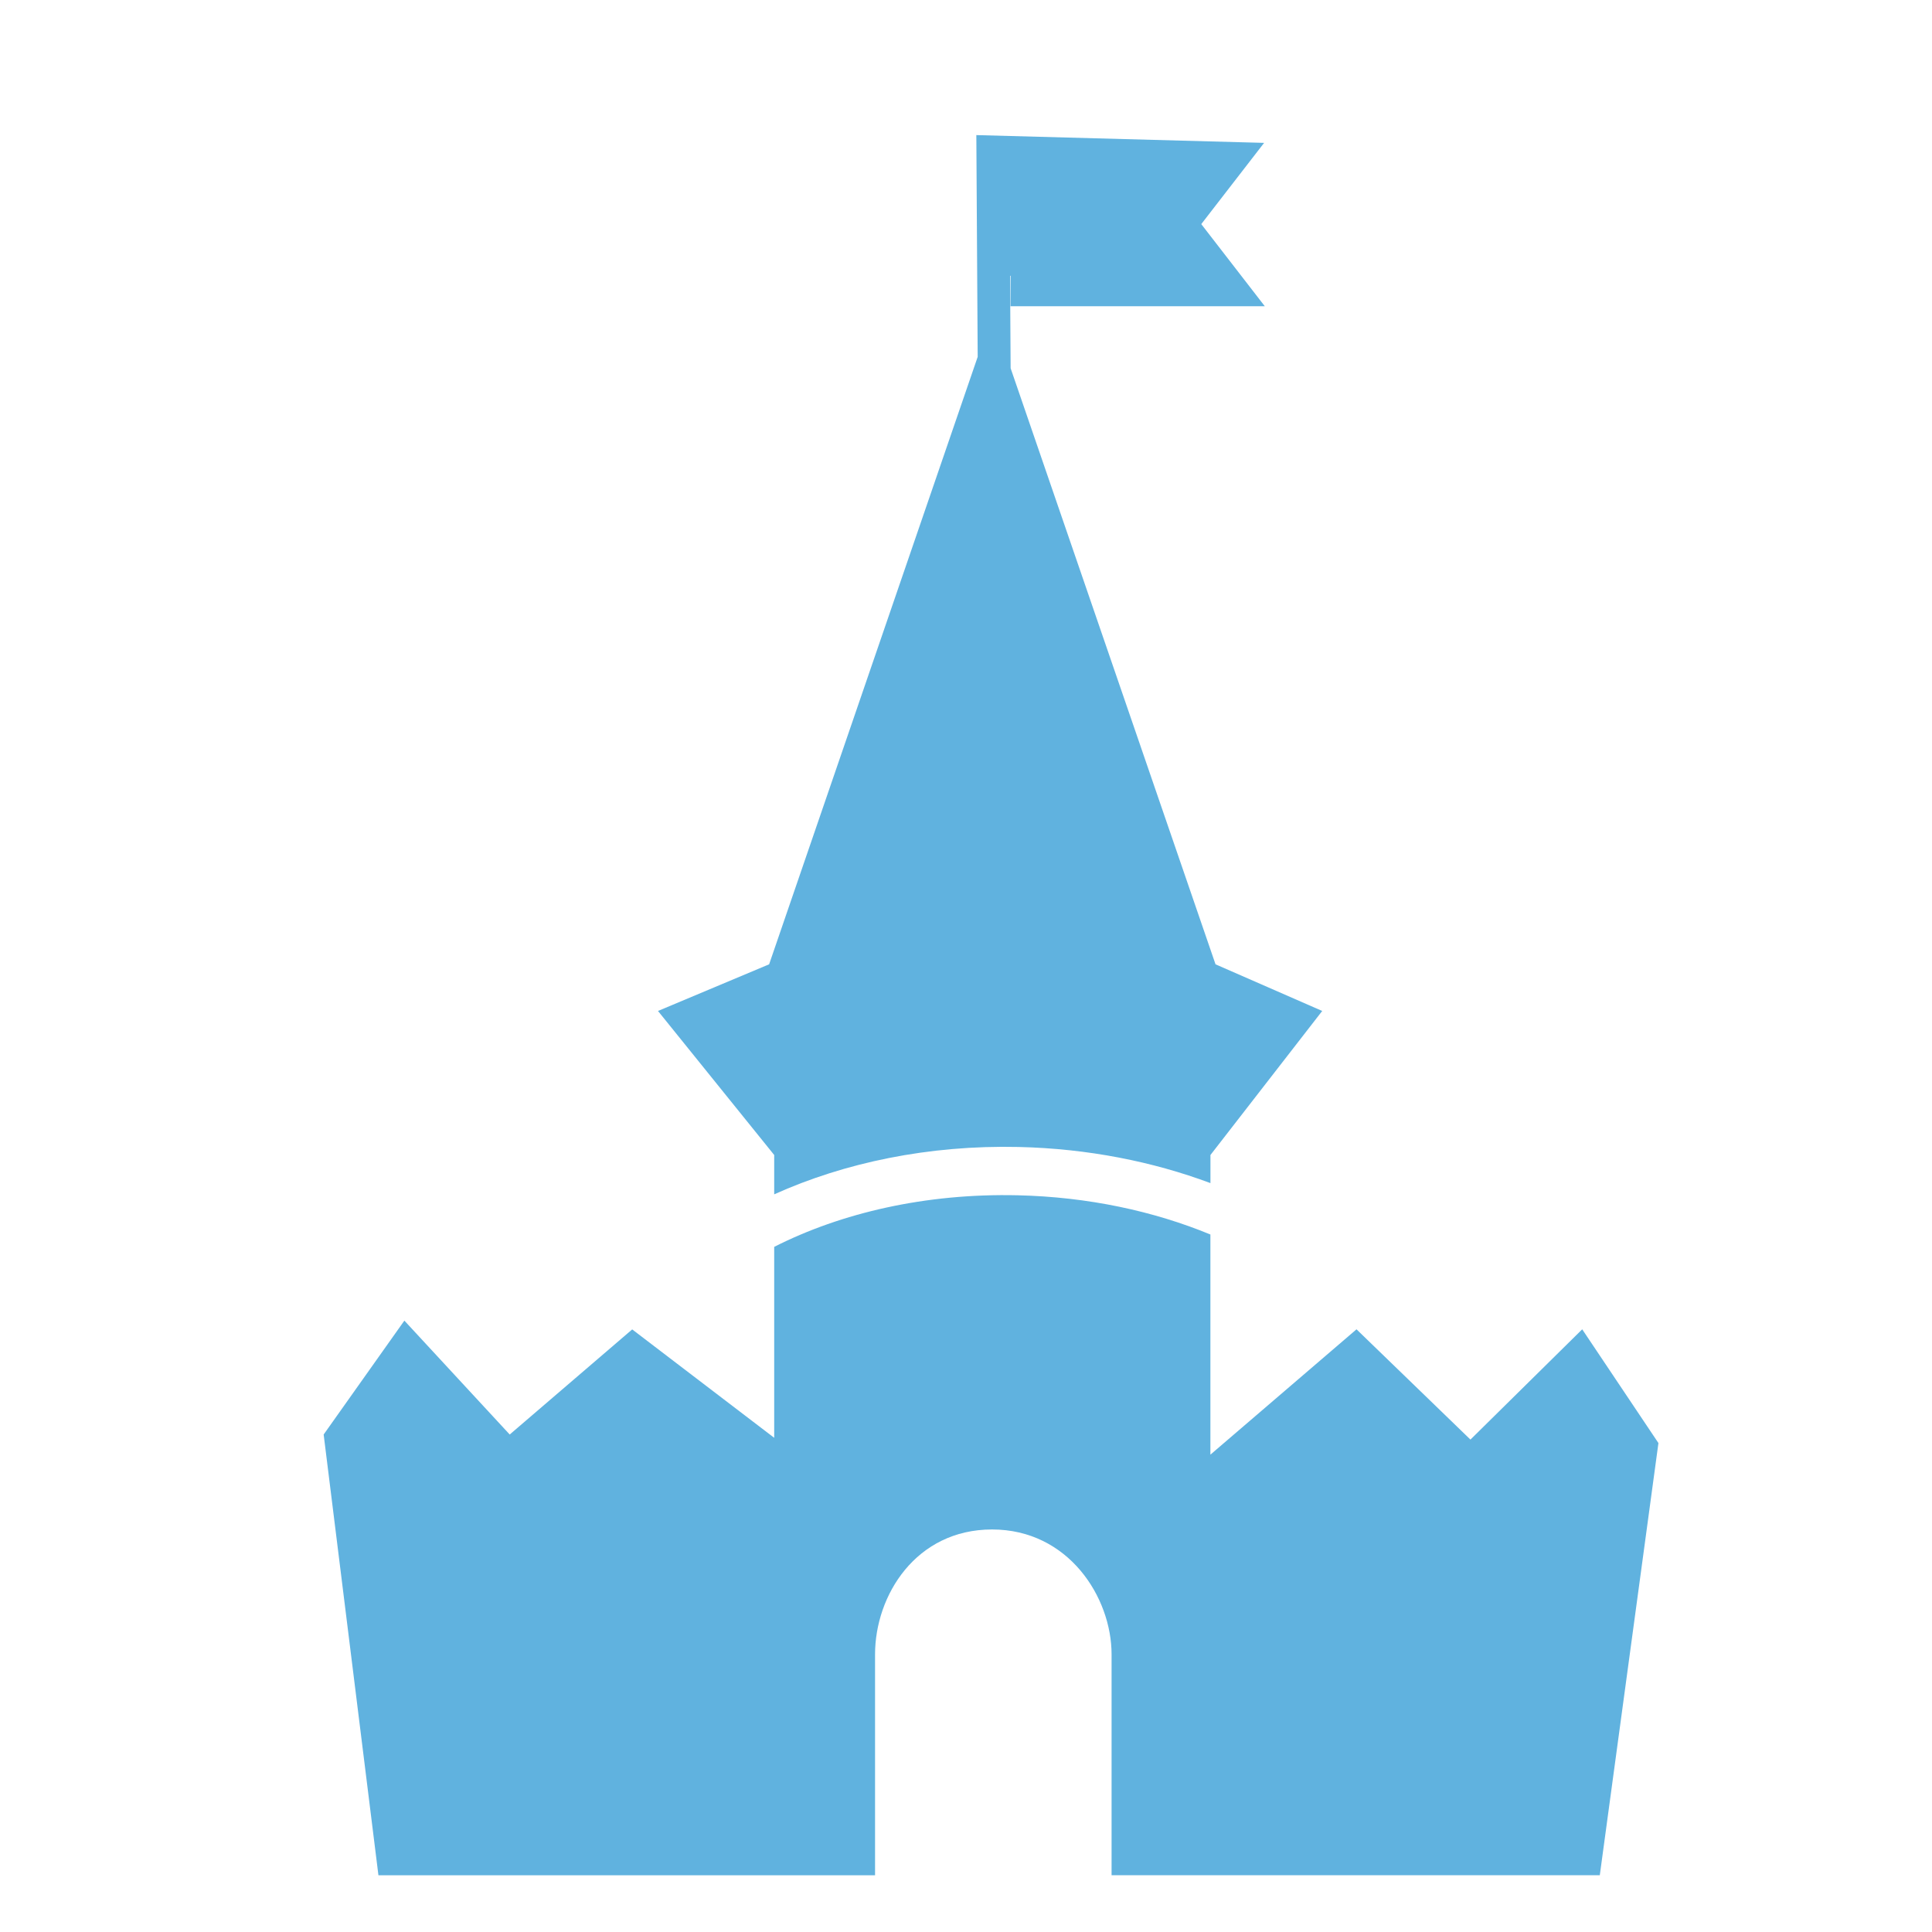
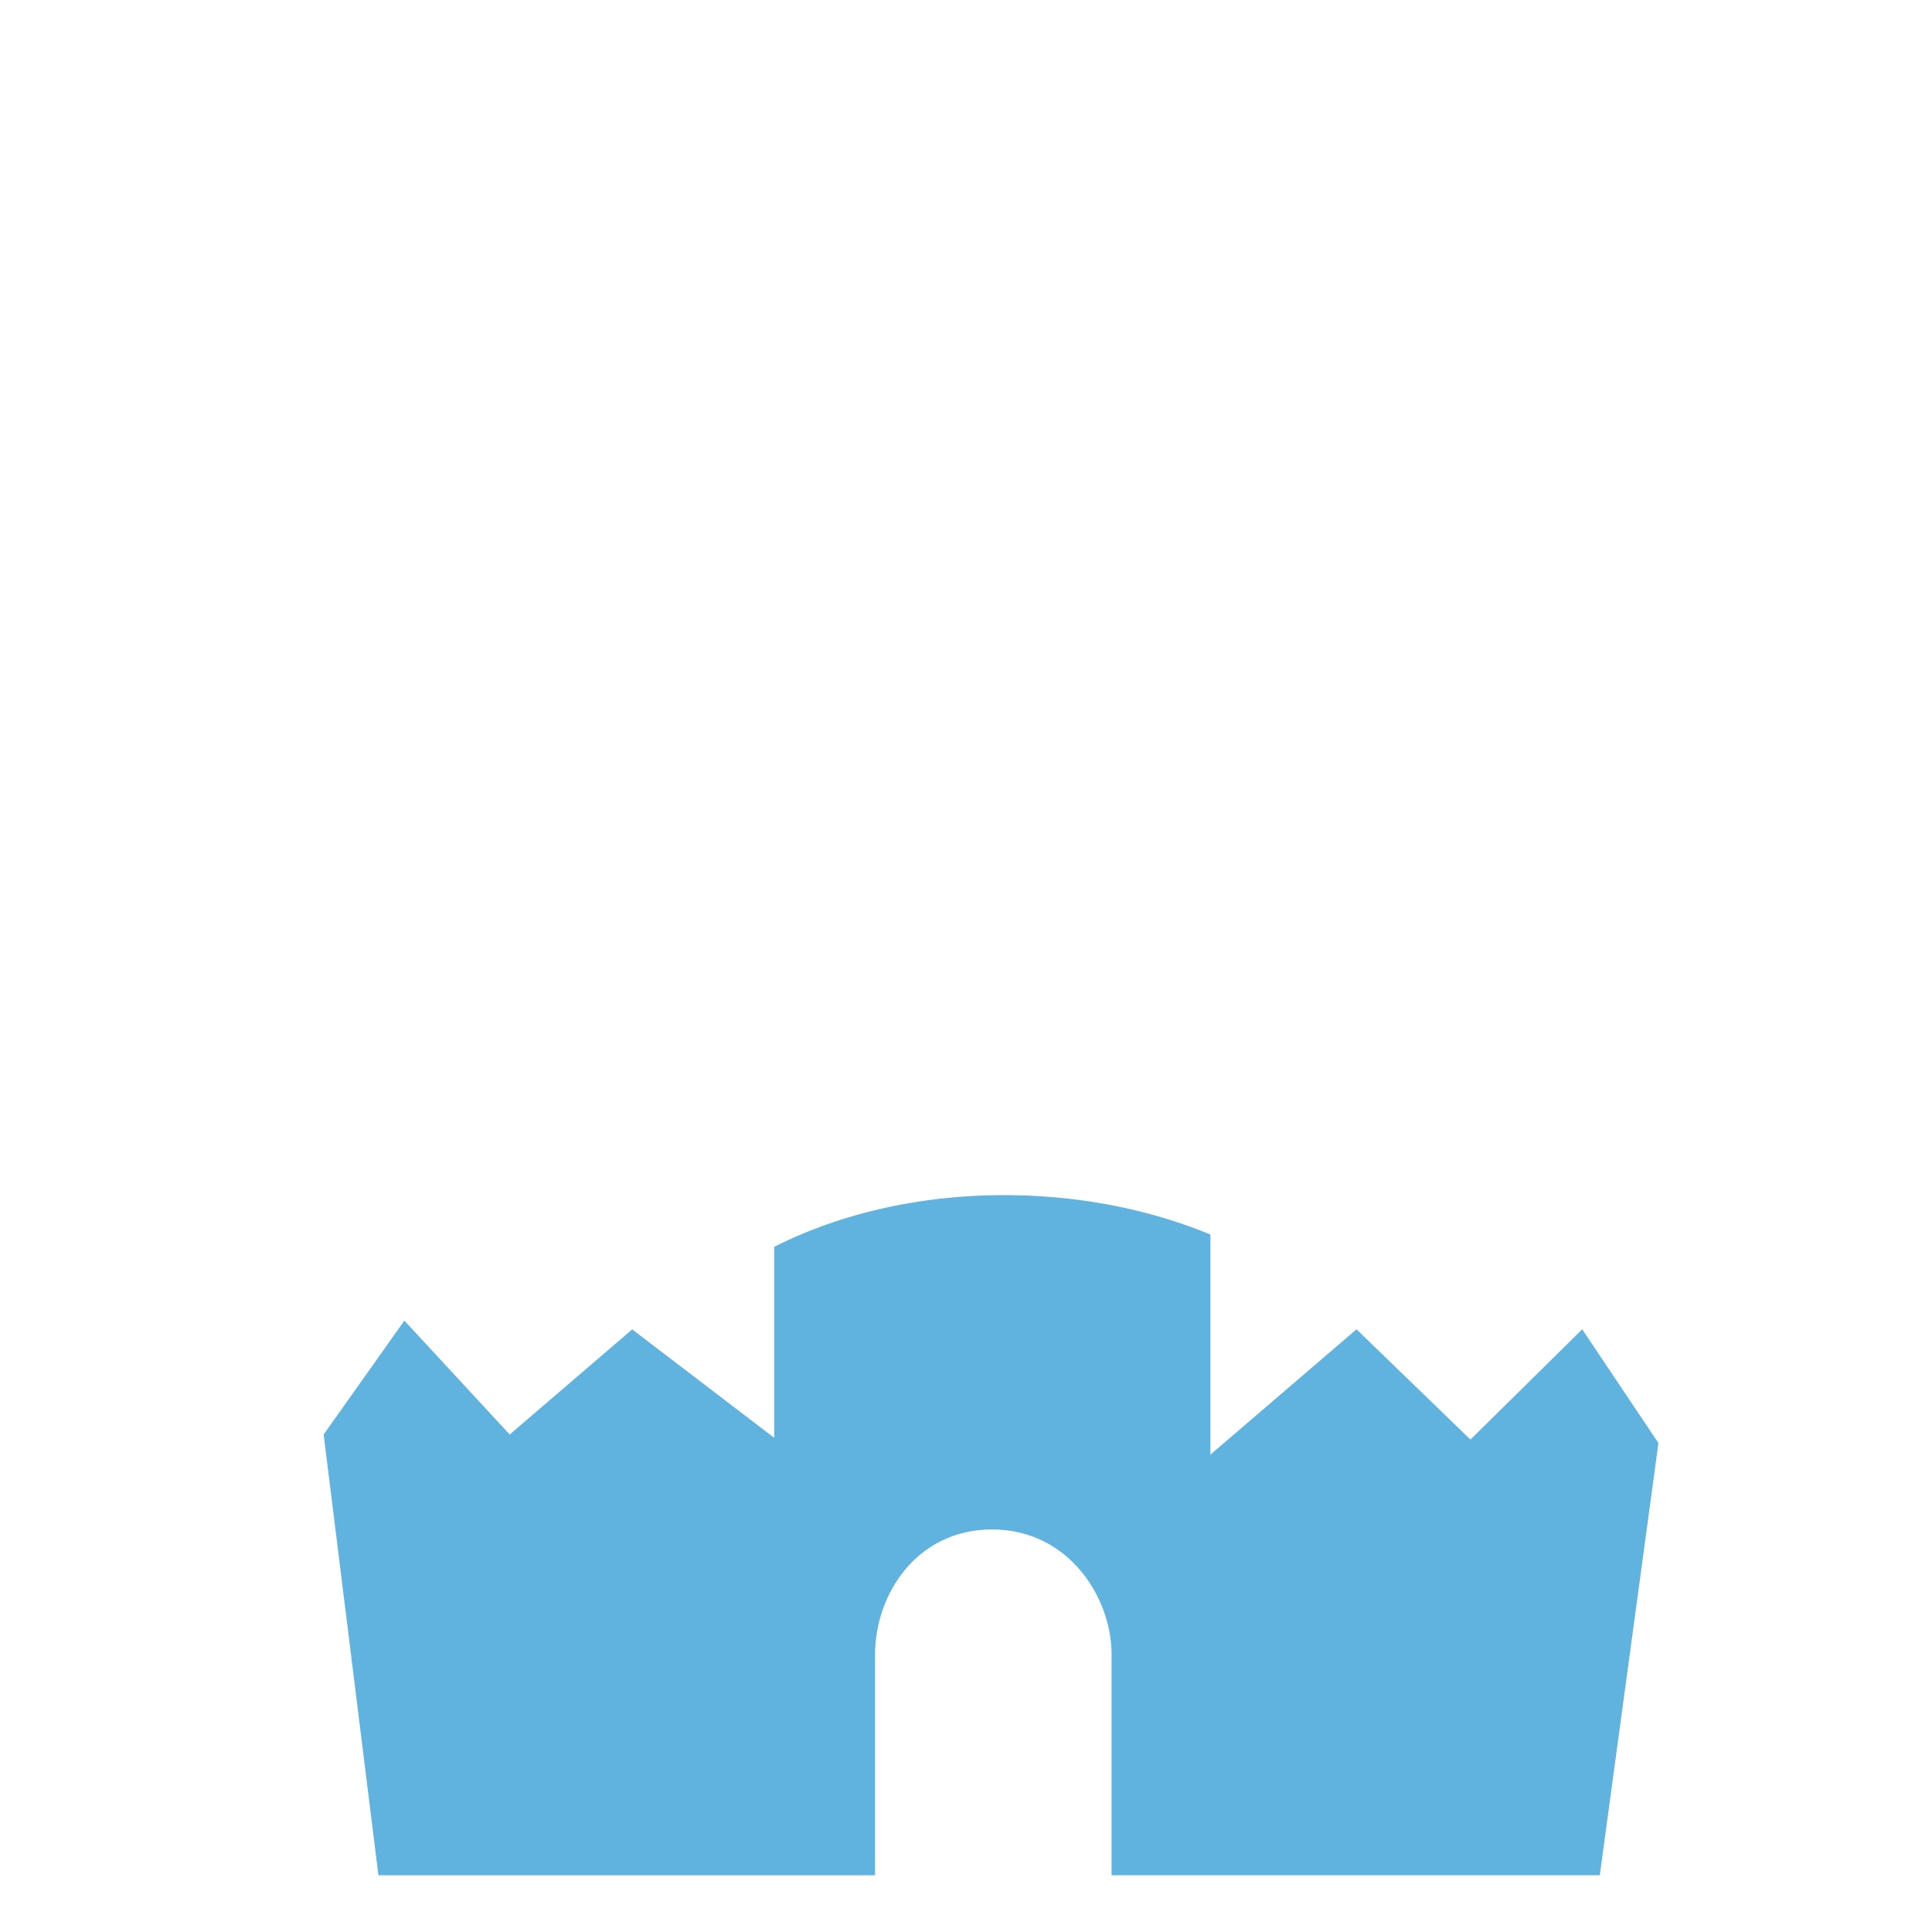
<svg xmlns="http://www.w3.org/2000/svg" version="1.1" id="Слой_1" x="0px" y="0px" viewBox="0 0 40 40" style="enable-background:new 0 0 40 40;" xml:space="preserve">
  <style type="text/css">
	.st0{fill:#60B2DF;}
</style>
  <g>
-     <path class="st0" d="M16.03,24.727c1.452-0.654,3.191-1.023,5.062-0.98   c1.432,0.033,2.777,0.303,3.969,0.748V23.913l2.314-2.982l-2.209-0.966   L20.924,7.624l-0.012-1.914h0.011v0.63h5.263l-1.315-1.7l1.301-1.682   l-5.958-0.161l0.028,4.591l-4.318,12.577l-2.301,0.966l2.406,2.982V24.727z" />
    <path class="st0" d="M32.758,27.522l-2.314,2.283l-2.359-2.283l-3.025,2.595v-4.558   c-1.168-0.482-2.529-0.779-3.992-0.812c-1.902-0.044-3.652,0.364-5.039,1.068   v3.953l-2.94-2.244l-2.536,2.176l-2.181-2.358l-1.671,2.358l1.134,9.126h10.282   V34.252c0-1.221,0.846-2.586,2.423-2.586c1.579,0,2.474,1.402,2.474,2.586v4.573   h10.108l1.214-8.948L32.758,27.522z" />
  </g>
</svg>